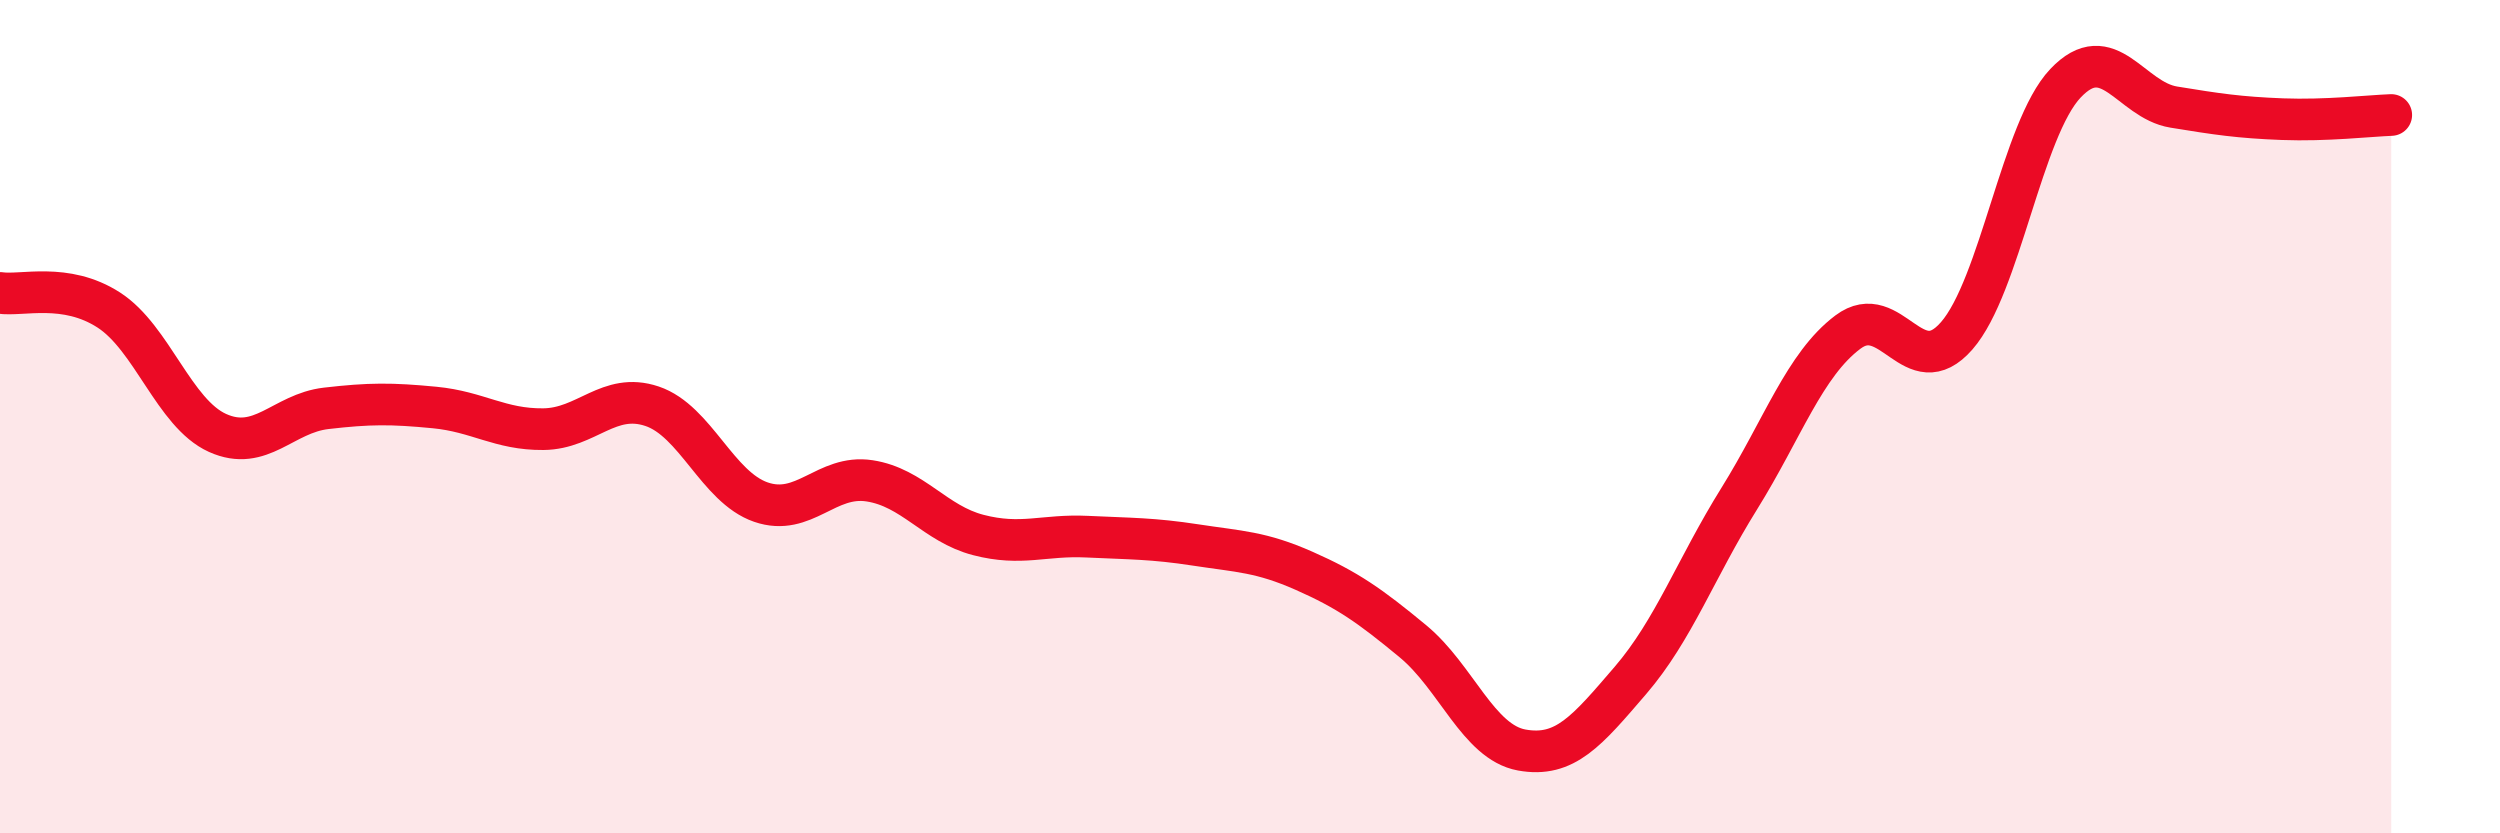
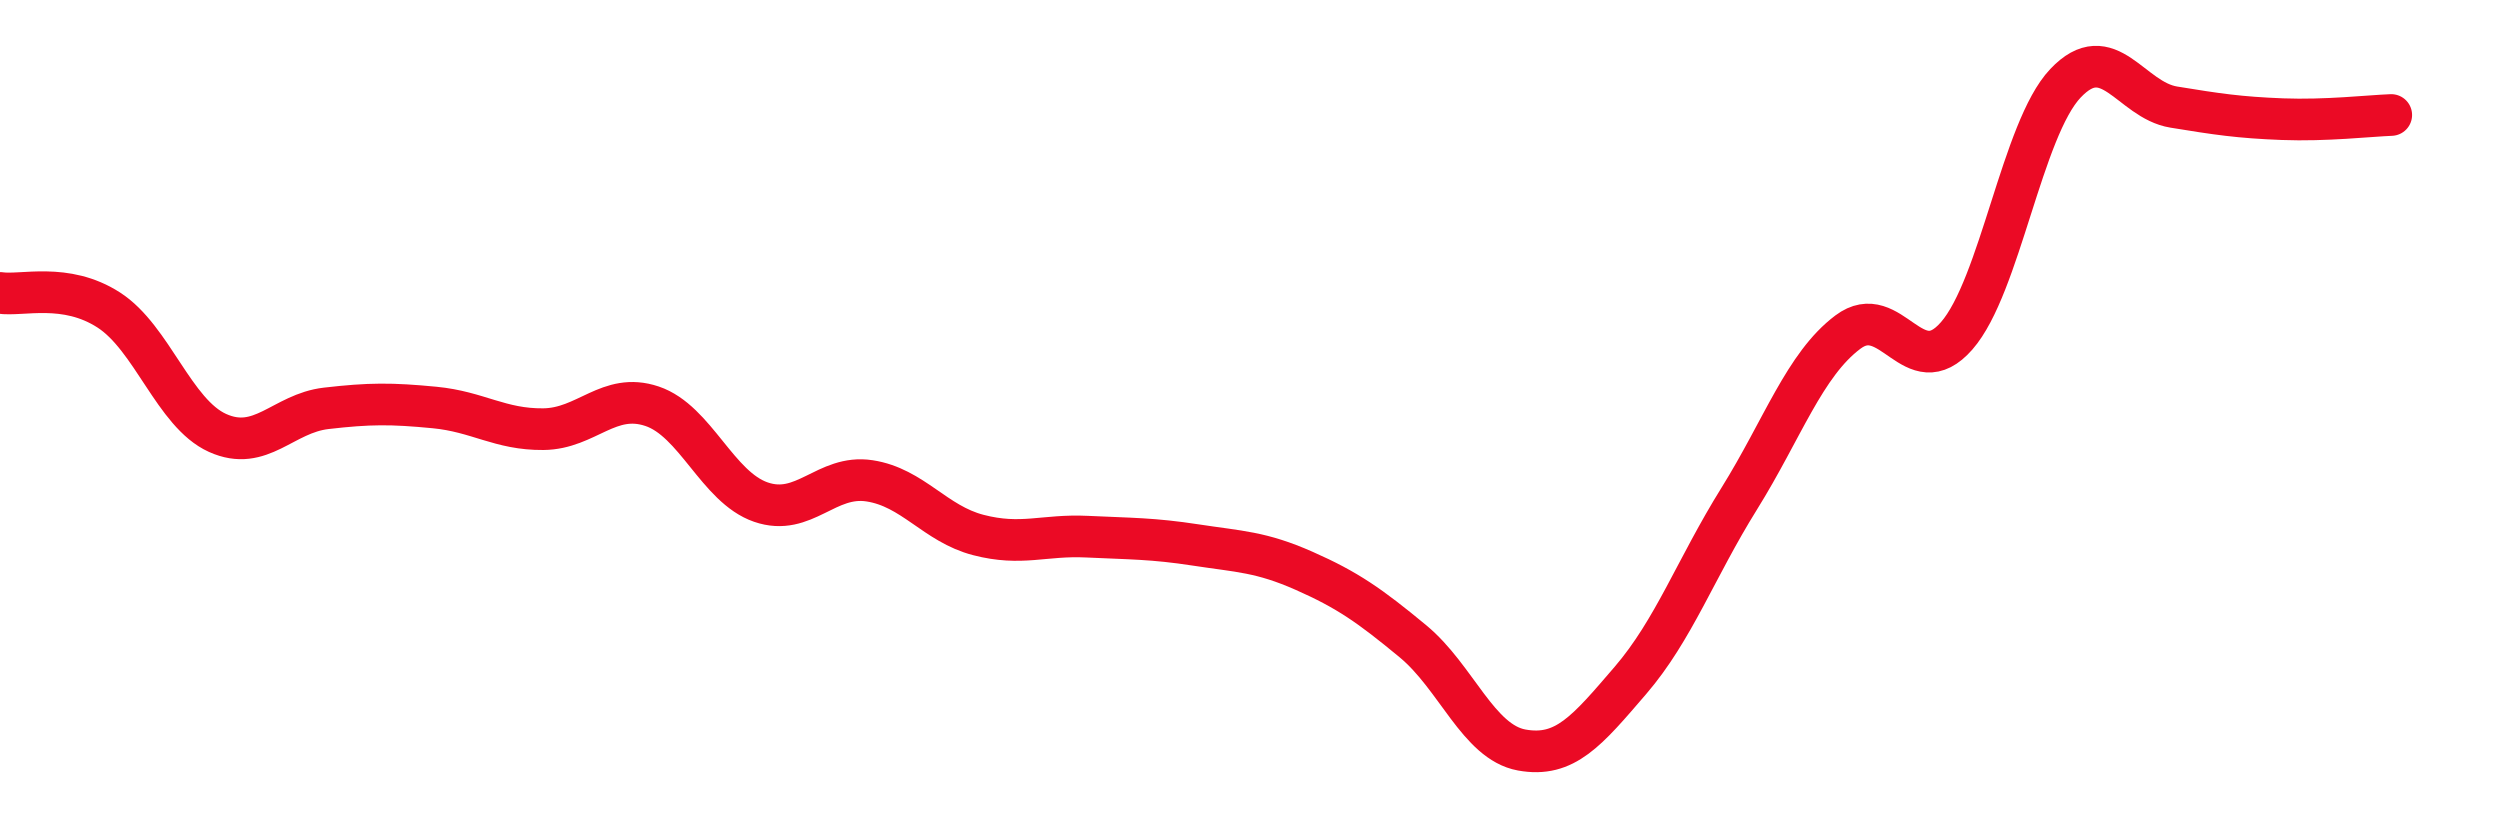
<svg xmlns="http://www.w3.org/2000/svg" width="60" height="20" viewBox="0 0 60 20">
-   <path d="M 0,7.03 C 0.52,7.11 1.57,6.77 2.61,7.44 C 3.65,8.11 4.18,9.92 5.22,10.39 C 6.26,10.86 6.79,9.92 7.83,9.8 C 8.87,9.68 9.39,9.68 10.43,9.78 C 11.47,9.88 12,10.31 13.04,10.3 C 14.08,10.29 14.61,9.4 15.65,9.75 C 16.69,10.1 17.22,11.69 18.26,12.05 C 19.3,12.41 19.83,11.38 20.87,11.54 C 21.91,11.7 22.44,12.57 23.48,12.84 C 24.52,13.11 25.05,12.83 26.09,12.88 C 27.13,12.93 27.66,12.92 28.7,13.08 C 29.74,13.24 30.26,13.24 31.3,13.7 C 32.34,14.16 32.87,14.53 33.91,15.39 C 34.95,16.25 35.48,17.81 36.52,18 C 37.56,18.19 38.09,17.54 39.13,16.33 C 40.17,15.12 40.7,13.64 41.74,11.97 C 42.78,10.3 43.31,8.75 44.35,7.97 C 45.39,7.19 45.92,9.25 46.96,8.06 C 48,6.87 48.53,3.1 49.57,2 C 50.61,0.9 51.13,2.4 52.17,2.57 C 53.21,2.74 53.74,2.82 54.78,2.86 C 55.82,2.9 56.87,2.78 57.39,2.76L57.39 20L0 20Z" fill="#EB0A25" opacity="0.1" stroke-linecap="round" stroke-linejoin="round" />
  <path d="M 0,7.03 C 0.52,7.11 1.57,6.77 2.61,7.44 C 3.65,8.11 4.18,9.92 5.22,10.39 C 6.26,10.86 6.79,9.92 7.83,9.8 C 8.87,9.68 9.39,9.68 10.43,9.78 C 11.47,9.88 12,10.31 13.04,10.3 C 14.08,10.29 14.61,9.4 15.65,9.75 C 16.69,10.1 17.22,11.69 18.26,12.05 C 19.3,12.41 19.83,11.38 20.87,11.54 C 21.91,11.7 22.44,12.57 23.48,12.84 C 24.52,13.11 25.05,12.83 26.09,12.88 C 27.13,12.93 27.66,12.92 28.7,13.08 C 29.74,13.24 30.26,13.24 31.3,13.7 C 32.34,14.16 32.87,14.53 33.91,15.39 C 34.95,16.25 35.48,17.81 36.52,18 C 37.56,18.19 38.09,17.54 39.13,16.33 C 40.17,15.12 40.7,13.64 41.74,11.97 C 42.78,10.3 43.31,8.75 44.35,7.97 C 45.39,7.19 45.92,9.25 46.96,8.06 C 48,6.87 48.53,3.1 49.57,2 C 50.61,0.9 51.13,2.4 52.17,2.57 C 53.21,2.74 53.74,2.82 54.78,2.86 C 55.82,2.9 56.87,2.78 57.39,2.76" stroke="#EB0A25" stroke-width="1" fill="none" stroke-linecap="round" stroke-linejoin="round" />
</svg>